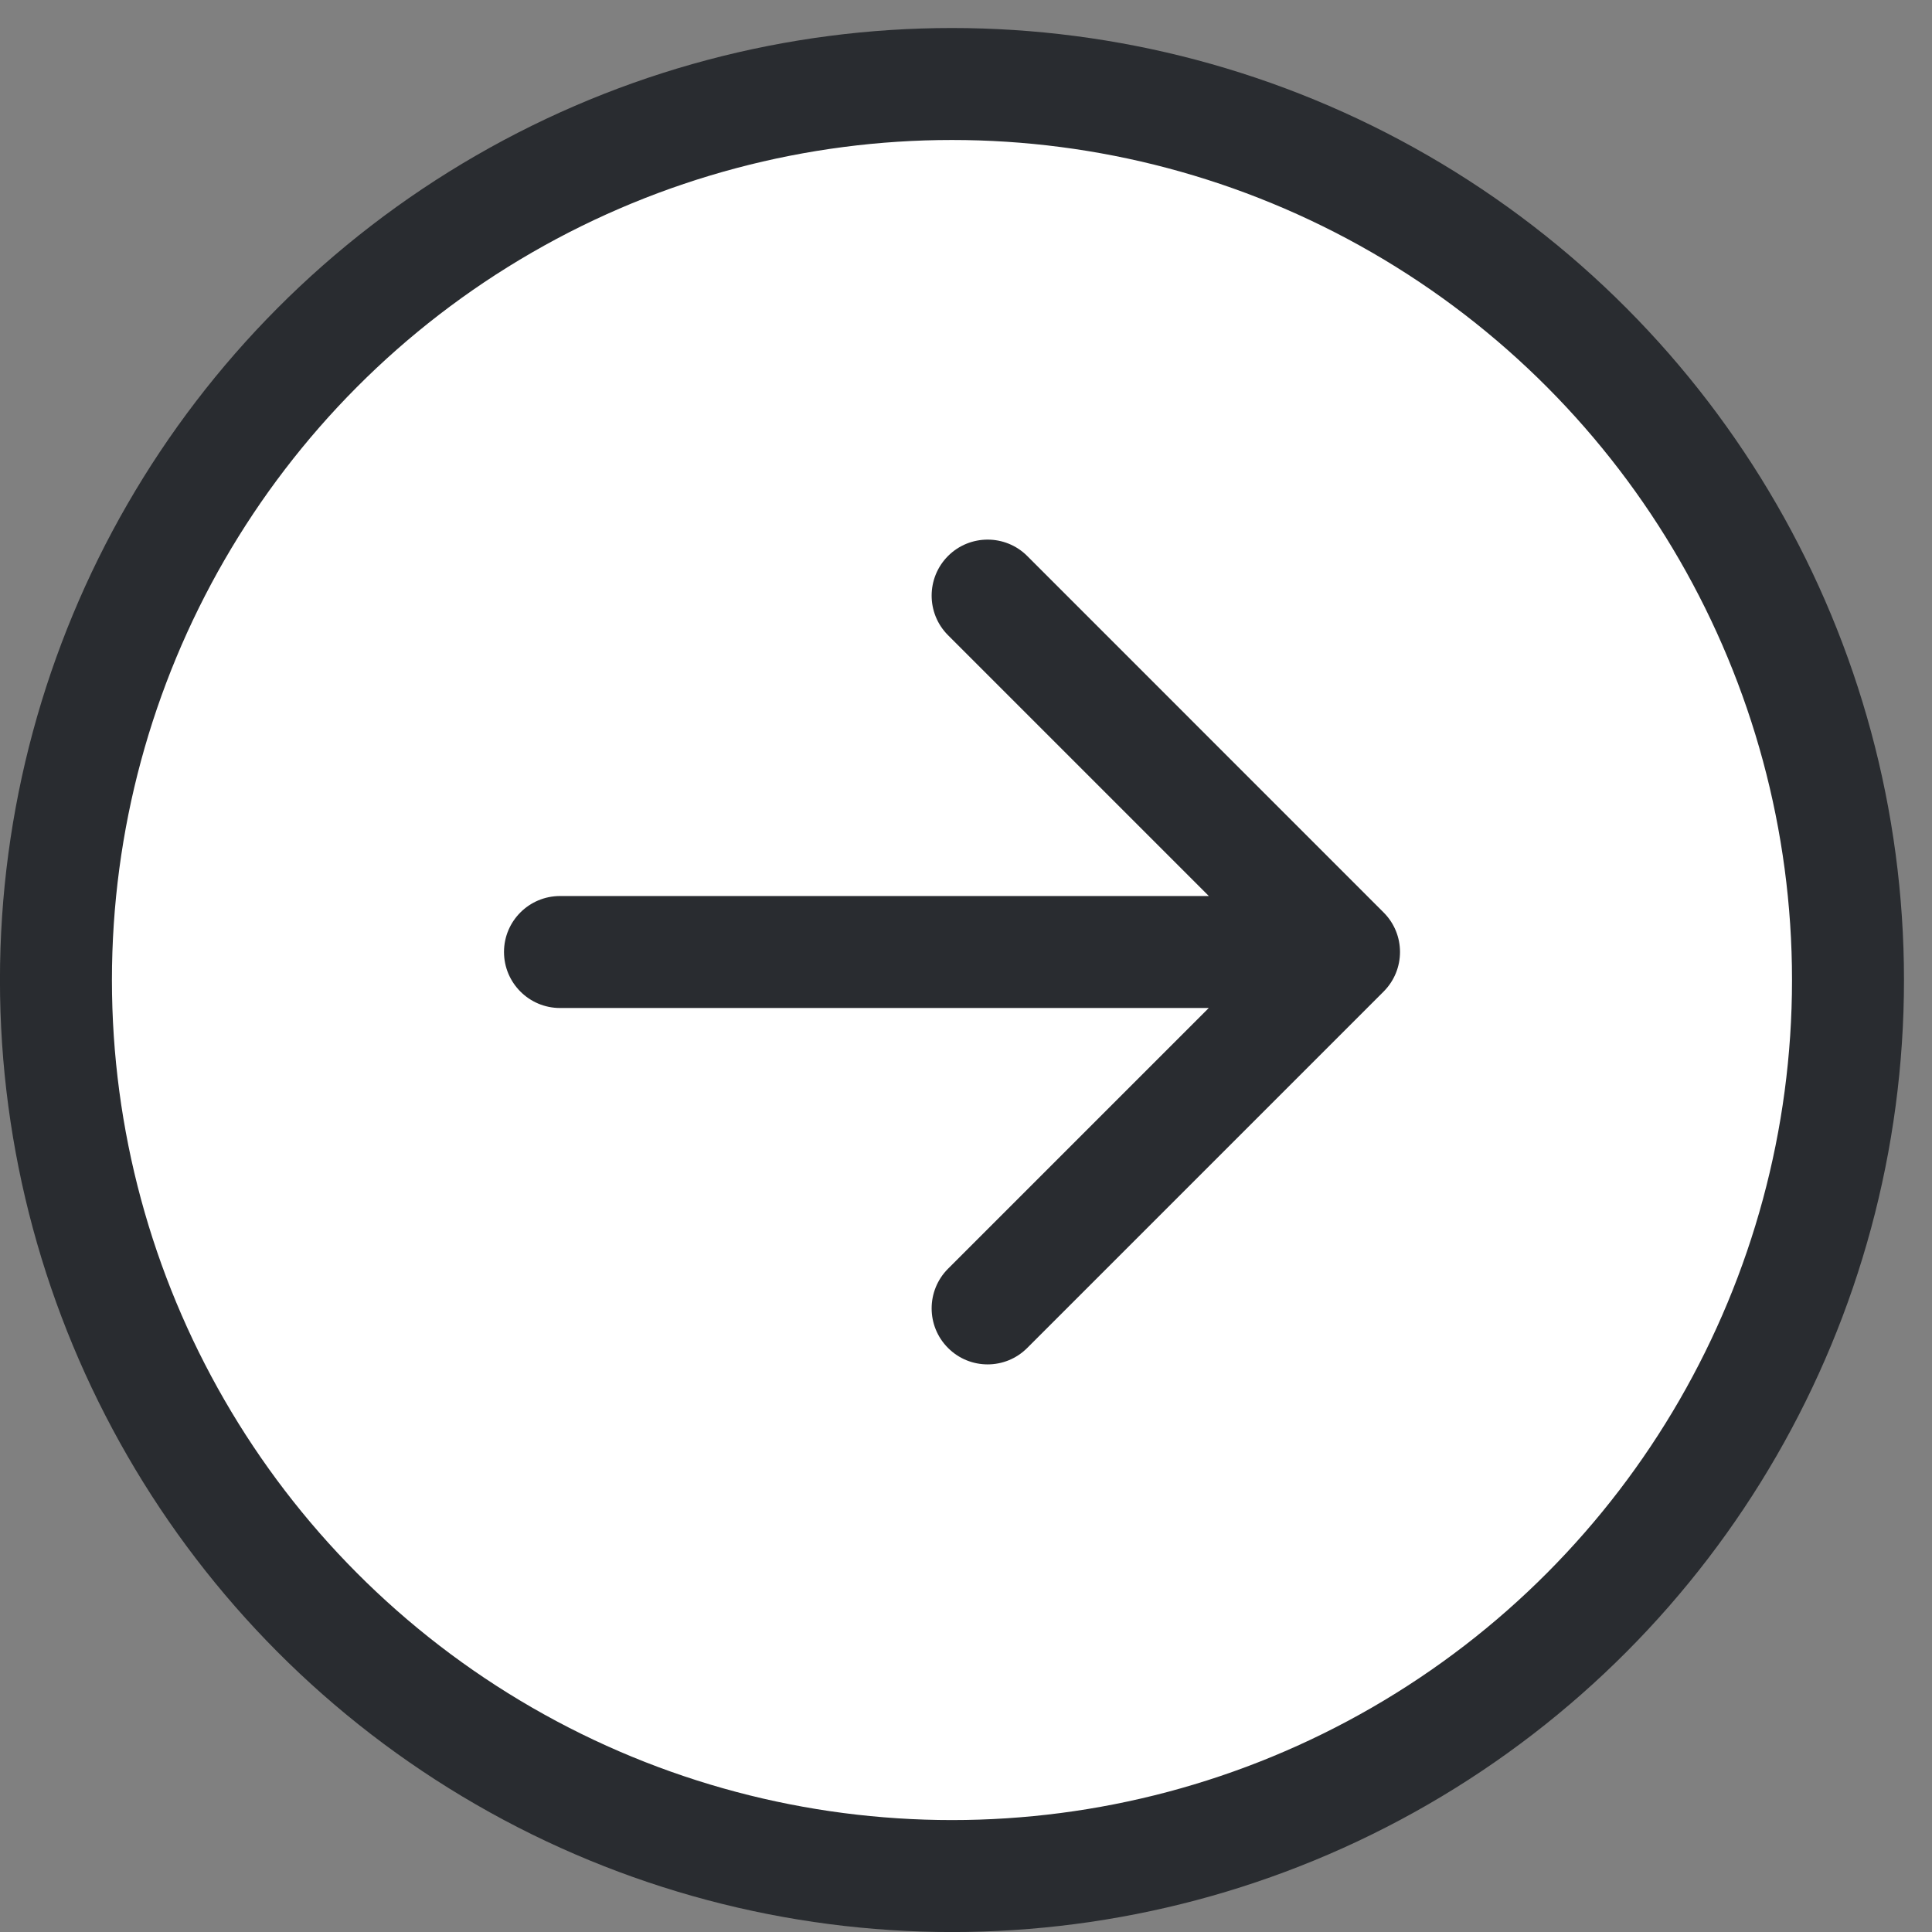
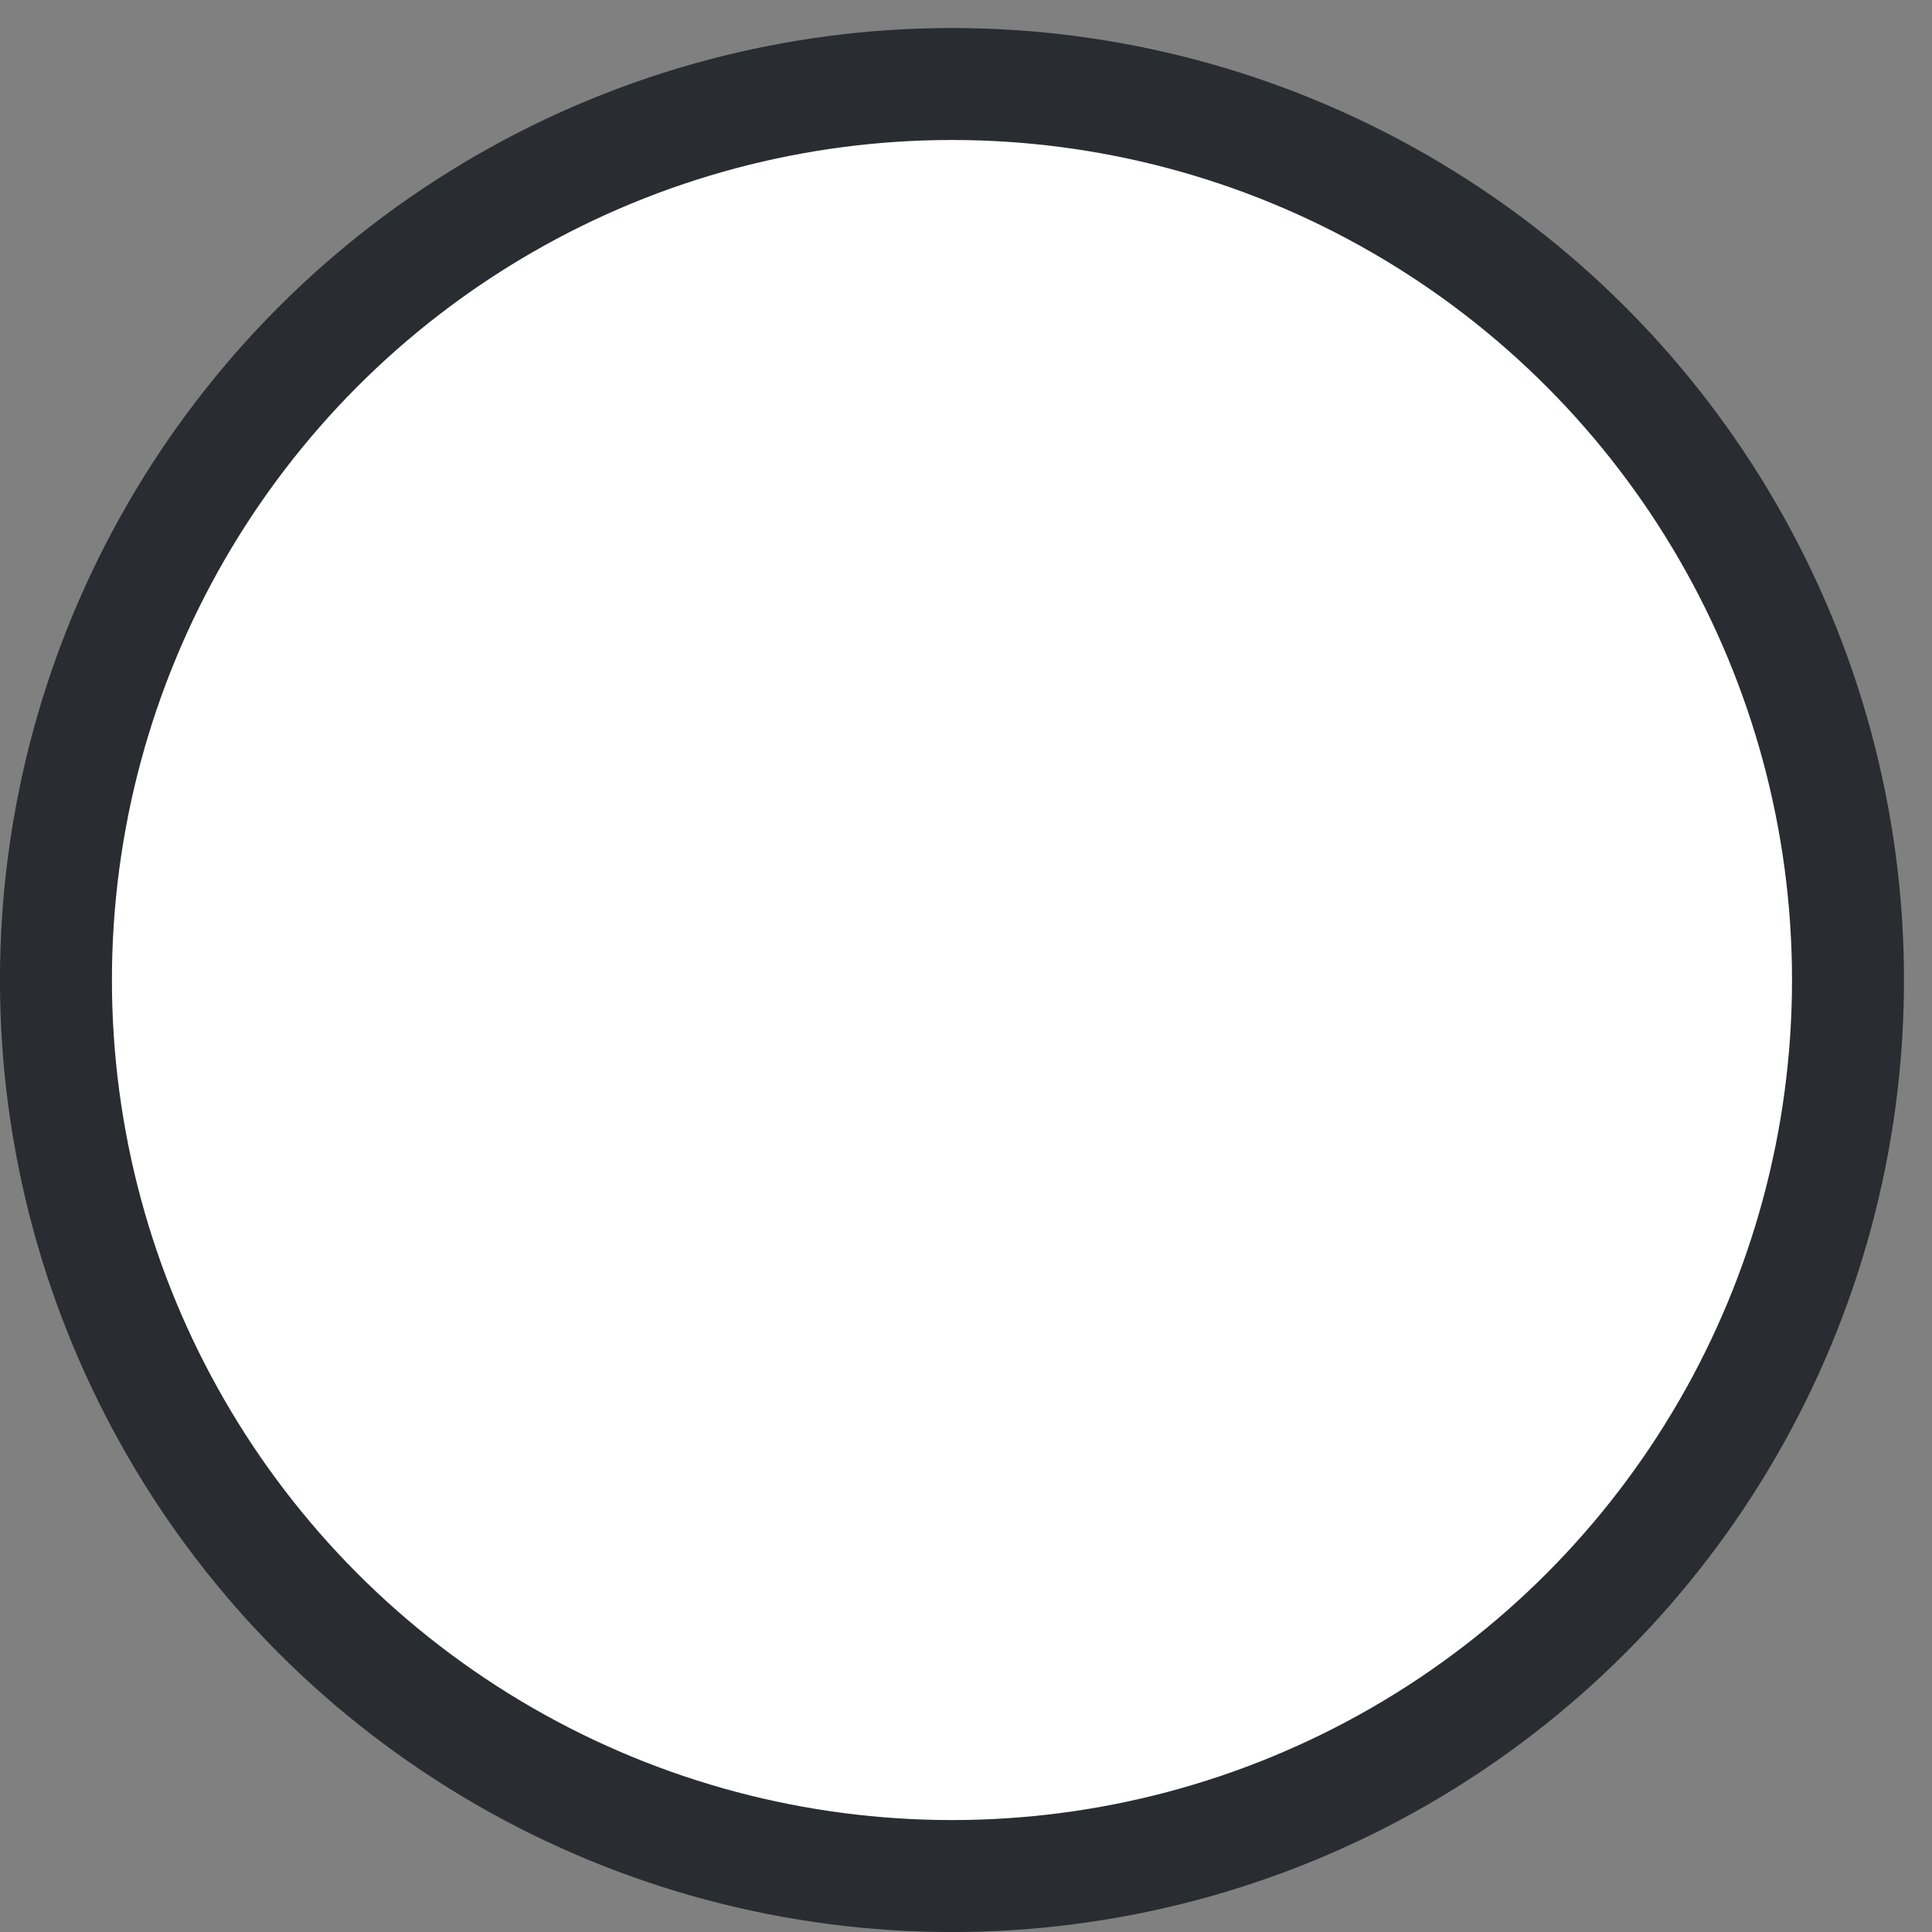
<svg xmlns="http://www.w3.org/2000/svg" width="23" height="23" viewBox="0 0 23 23" fill="none">
  <rect x="0" y="0" width="23" height="23" fill="#808080" stroke="none" />
  <circle cx="11.333" cy="11.667" r="10.667" fill="white" stroke="#292C30" stroke-width="1.333" />
-   <path d="M6.667 10.667C6.299 10.667 6 10.965 6 11.333C6 11.701 6.299 12 6.667 12L6.667 10.667ZM16.471 11.805C16.732 11.544 16.732 11.122 16.471 10.862L12.229 6.619C11.969 6.359 11.546 6.359 11.286 6.619C11.026 6.88 11.026 7.302 11.286 7.562L15.057 11.333L11.286 15.104C11.026 15.365 11.026 15.787 11.286 16.047C11.546 16.308 11.969 16.308 12.229 16.047L16.471 11.805ZM6.667 11.333L6.667 12L16 12L16 11.333L16 10.667L6.667 10.667L6.667 11.333Z" fill="#292C30" />
</svg>